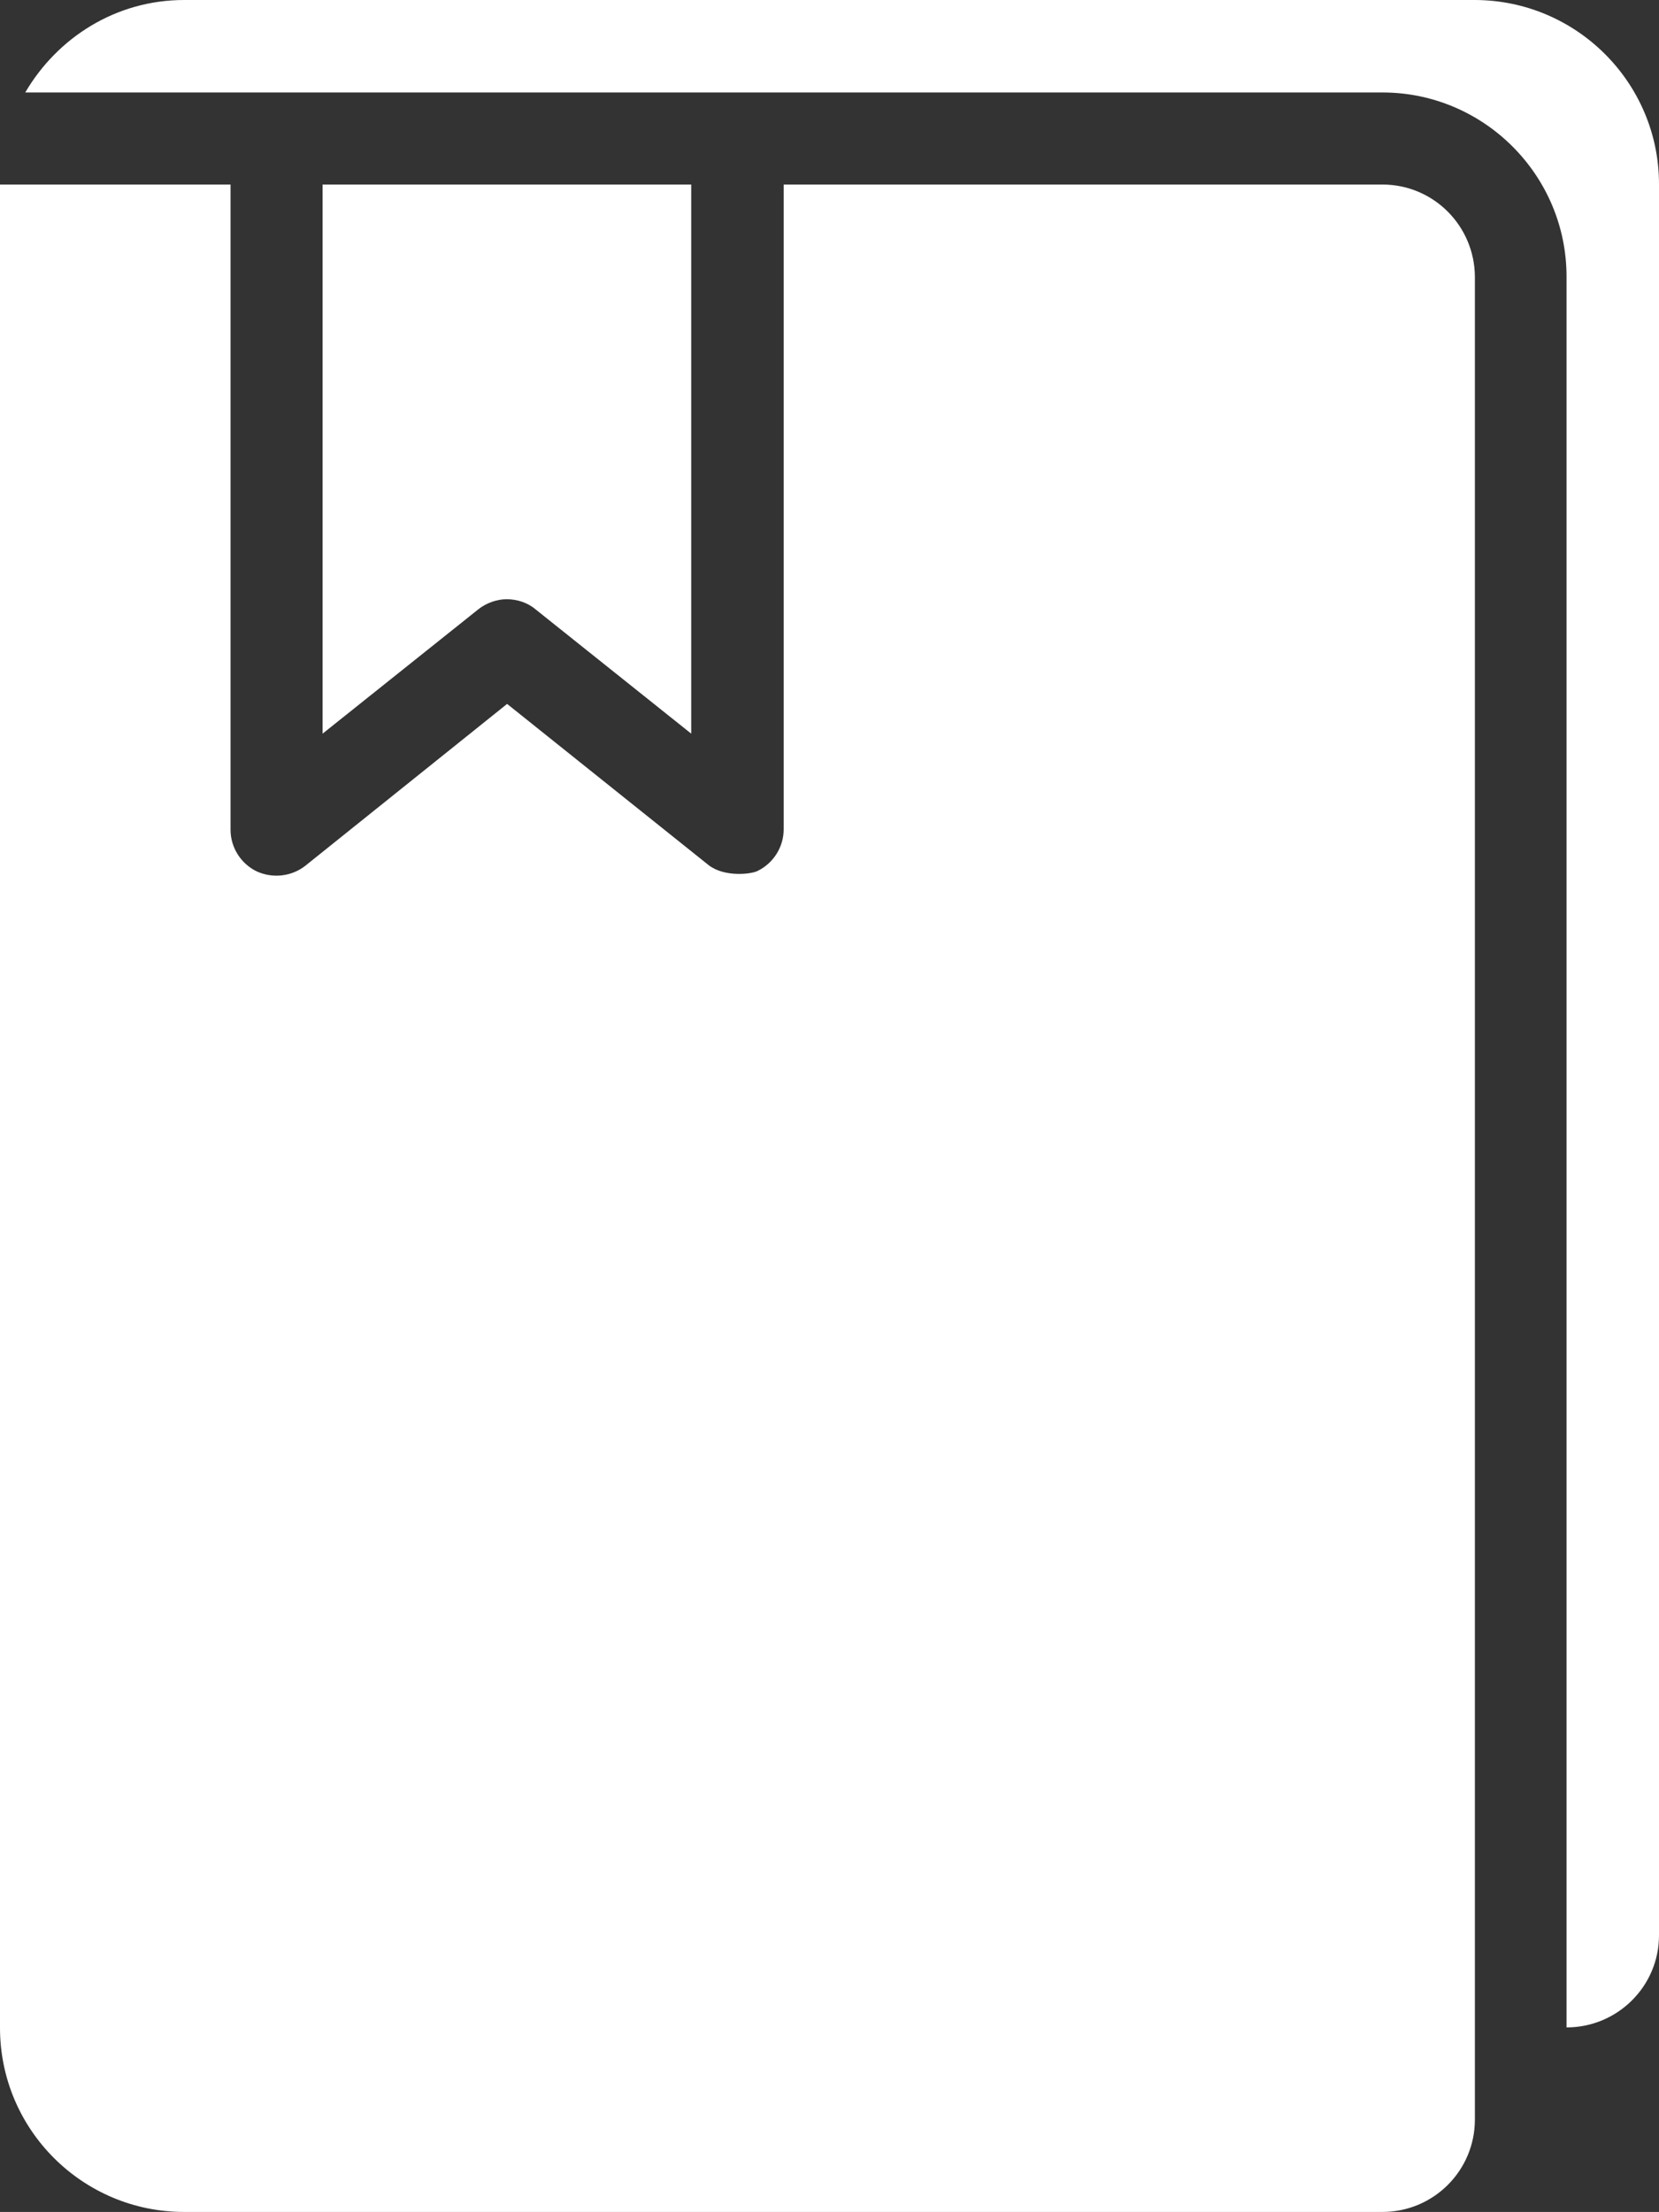
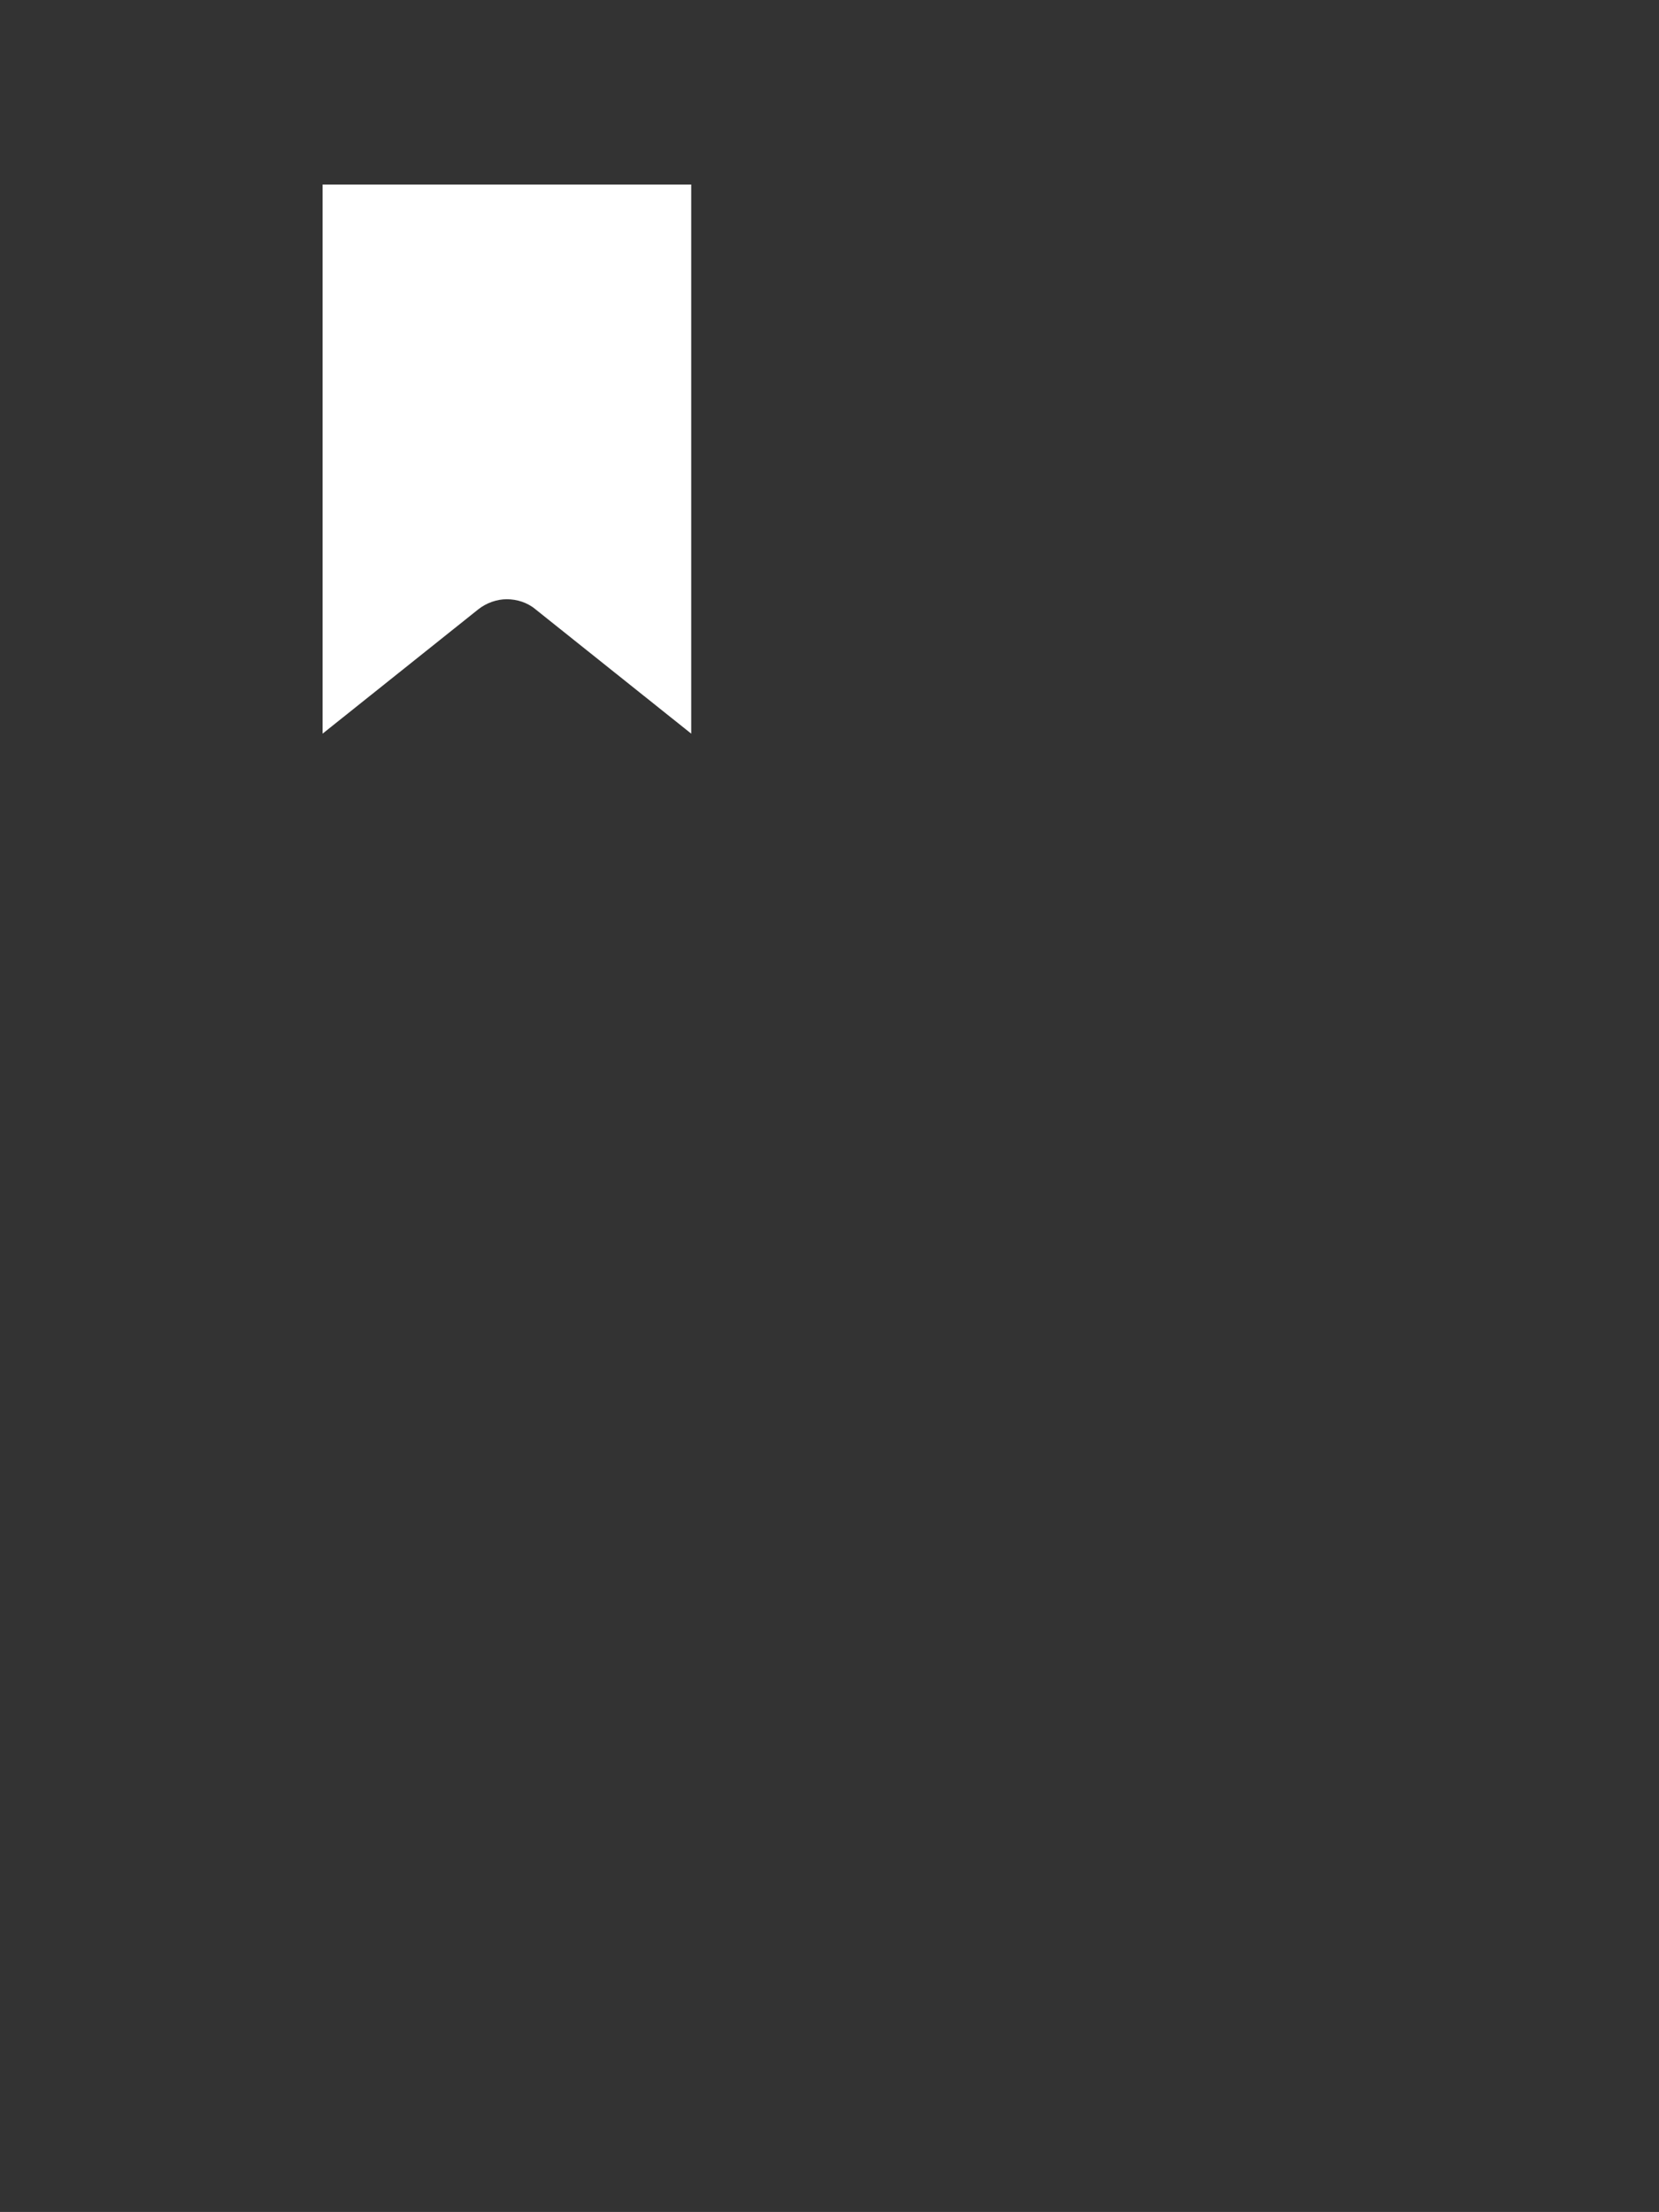
<svg xmlns="http://www.w3.org/2000/svg" version="1.1" x="0px" y="0px" viewBox="0 0 407.3 543" color="#fff">
  <rect x="0" y="0" width="407.3" height="543" fill="#333333" stroke="none" />
-   <path fill="currentColor" d="M362,0H45.2c-16.7,0-31.1,9.2-39,22.7h333.2c24.9,0,45.2,20.3,45.2,45.2v429.8c12.5,0,22.7-10.1,22.7-22.6     V45.2C407.3,20.3,387,0,362,0L362,0z" />
  <path fill="currentColor" d="M131.5,149.6l38.2,30.5V45.3H79.2v134.8l38.2-30.5c2-1.6,4.6-2.5,7-2.5C126.9,147.1,129.5,147.9,131.5,149.6     L131.5,149.6z" />
-   <path fill="currentColor" d="M339.4,45.3h-147v158.3c0,4.3-2.5,8.3-6.4,10.2c-1.5,0.8-8.1,1.6-12-1.4l-49.5-39.6L75,212.5    c-3.4,2.7-8.1,3.2-12,1.4c-3.9-1.9-6.4-5.9-6.4-10.2V45.3H0v452.5C0,522.8,20.3,543,45.2,543h294.2c12.5,0,22.7-10.1,22.7-22.7    V67.9C362,55.4,351.9,45.3,339.4,45.3L339.4,45.3z" />
</svg>